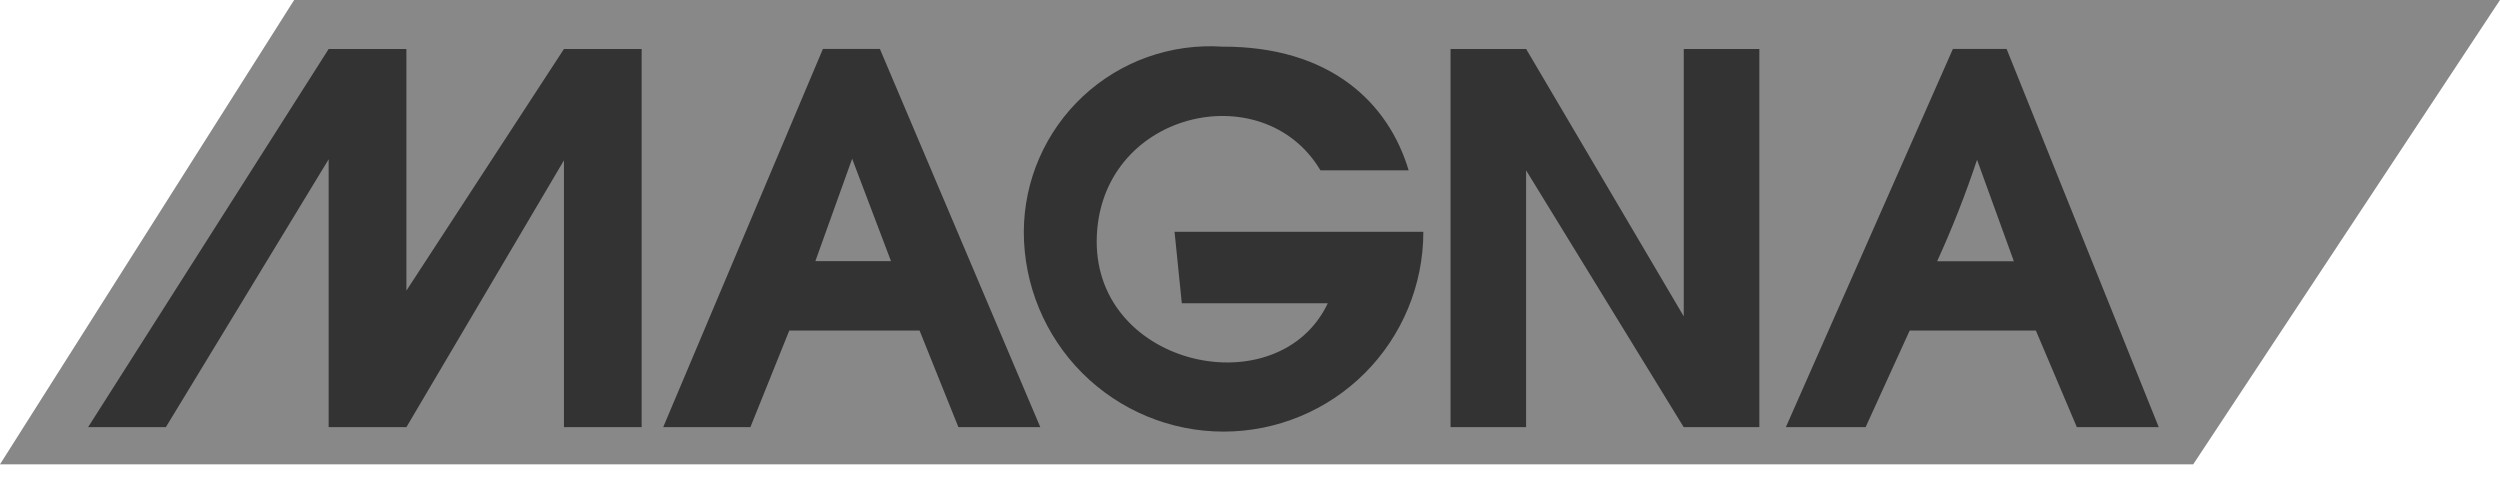
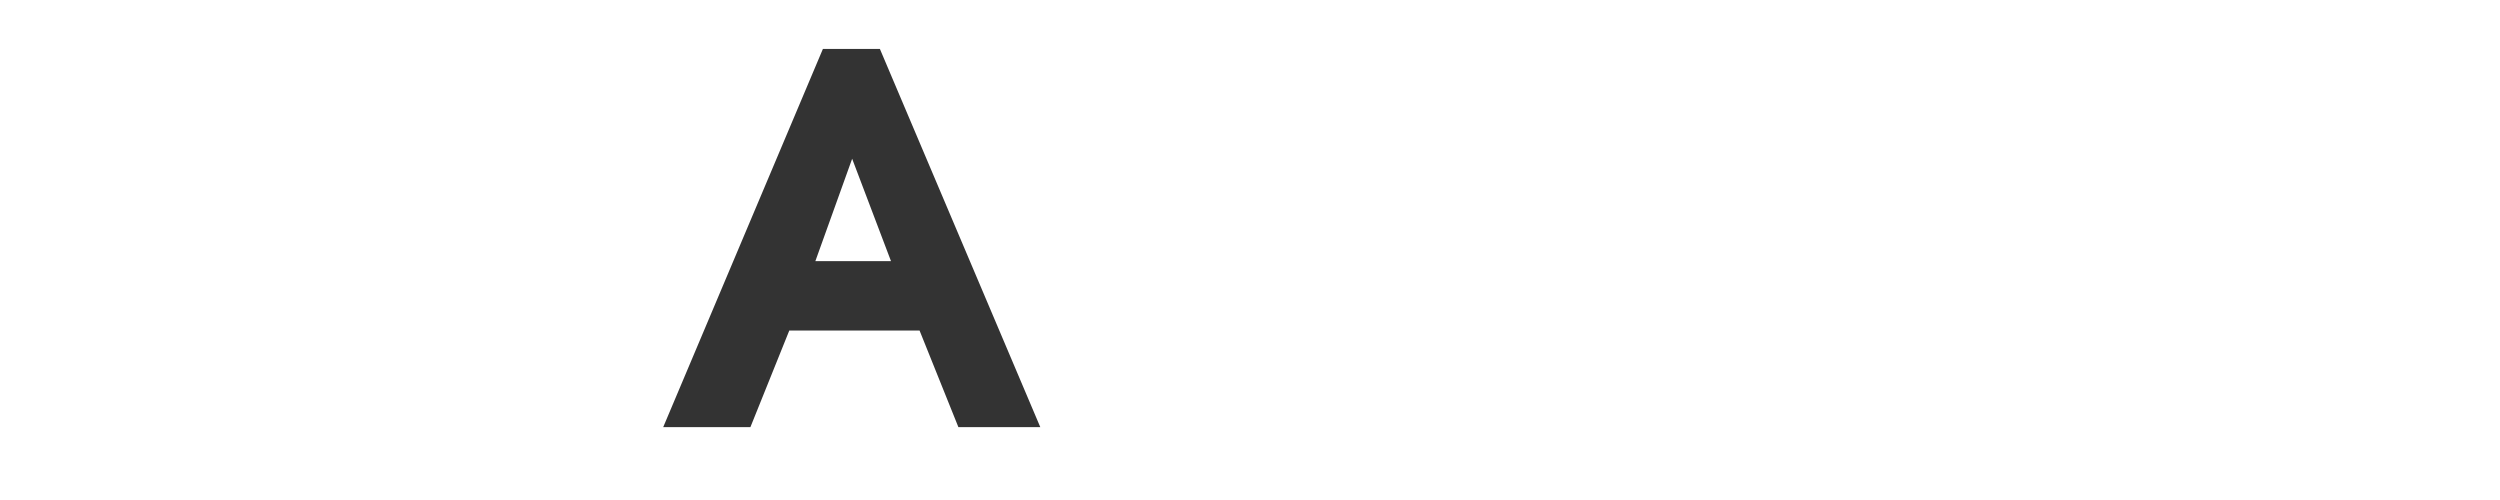
<svg xmlns="http://www.w3.org/2000/svg" width="50" height="10" viewBox="0 0 50 10" fill="none">
-   <path fill-rule="evenodd" clip-rule="evenodd" d="M0 9.286L5.883 0H50L43.865 9.286H0Z" fill="#888888" />
-   <path fill-rule="evenodd" clip-rule="evenodd" d="M1.762 8.543L6.573 0.98H8.128V5.812L11.279 0.98H12.833V8.543H11.279V3.207L8.128 8.543H6.573V3.186L3.317 8.543H1.762Z" fill="#333333" />
-   <path fill-rule="evenodd" clip-rule="evenodd" d="M13.264 8.543L16.458 0.979H17.598L20.806 8.543H19.168L18.391 6.61H15.786L15.008 8.543H13.264ZM16.308 5.223H17.82L17.043 3.175L16.307 5.223H16.308Z" fill="#333333" />
-   <path fill-rule="evenodd" clip-rule="evenodd" d="M23.491 4.636L23.636 6.065H26.556C25.576 8.129 21.918 7.358 21.934 4.815C21.958 2.238 25.257 1.466 26.409 3.407H28.173C27.769 2.052 26.603 0.926 24.444 0.933C23.937 0.9 23.428 0.971 22.949 1.141C22.47 1.312 22.031 1.579 21.659 1.926C21.287 2.273 20.99 2.693 20.787 3.159C20.583 3.625 20.478 4.128 20.476 4.636C20.476 5.696 20.897 6.712 21.646 7.462C22.396 8.211 23.412 8.632 24.472 8.632C25.531 8.632 26.548 8.211 27.297 7.462C28.046 6.712 28.467 5.696 28.467 4.636H23.491Z" fill="#333333" />
-   <path fill-rule="evenodd" clip-rule="evenodd" d="M29.01 8.543H30.522V3.407L33.674 8.543H35.187V0.98H33.675V6.327L30.523 0.98H29.011V8.543H29.01Z" fill="#333333" />
-   <path fill-rule="evenodd" clip-rule="evenodd" d="M38.196 6.61H40.717L41.537 8.543H43.175L40.132 0.979H39.058L35.717 8.543H37.312L38.194 6.61H38.196ZM39.541 3.196C39.311 3.886 39.045 4.563 38.743 5.225H40.277L39.541 3.196H39.541Z" fill="#333333" />
+   <path fill-rule="evenodd" clip-rule="evenodd" d="M13.264 8.543L16.458 0.979H17.598L20.806 8.543H19.168L18.391 6.61H15.786L15.008 8.543H13.264M16.308 5.223H17.82L17.043 3.175L16.307 5.223H16.308Z" fill="#333333" />
</svg>